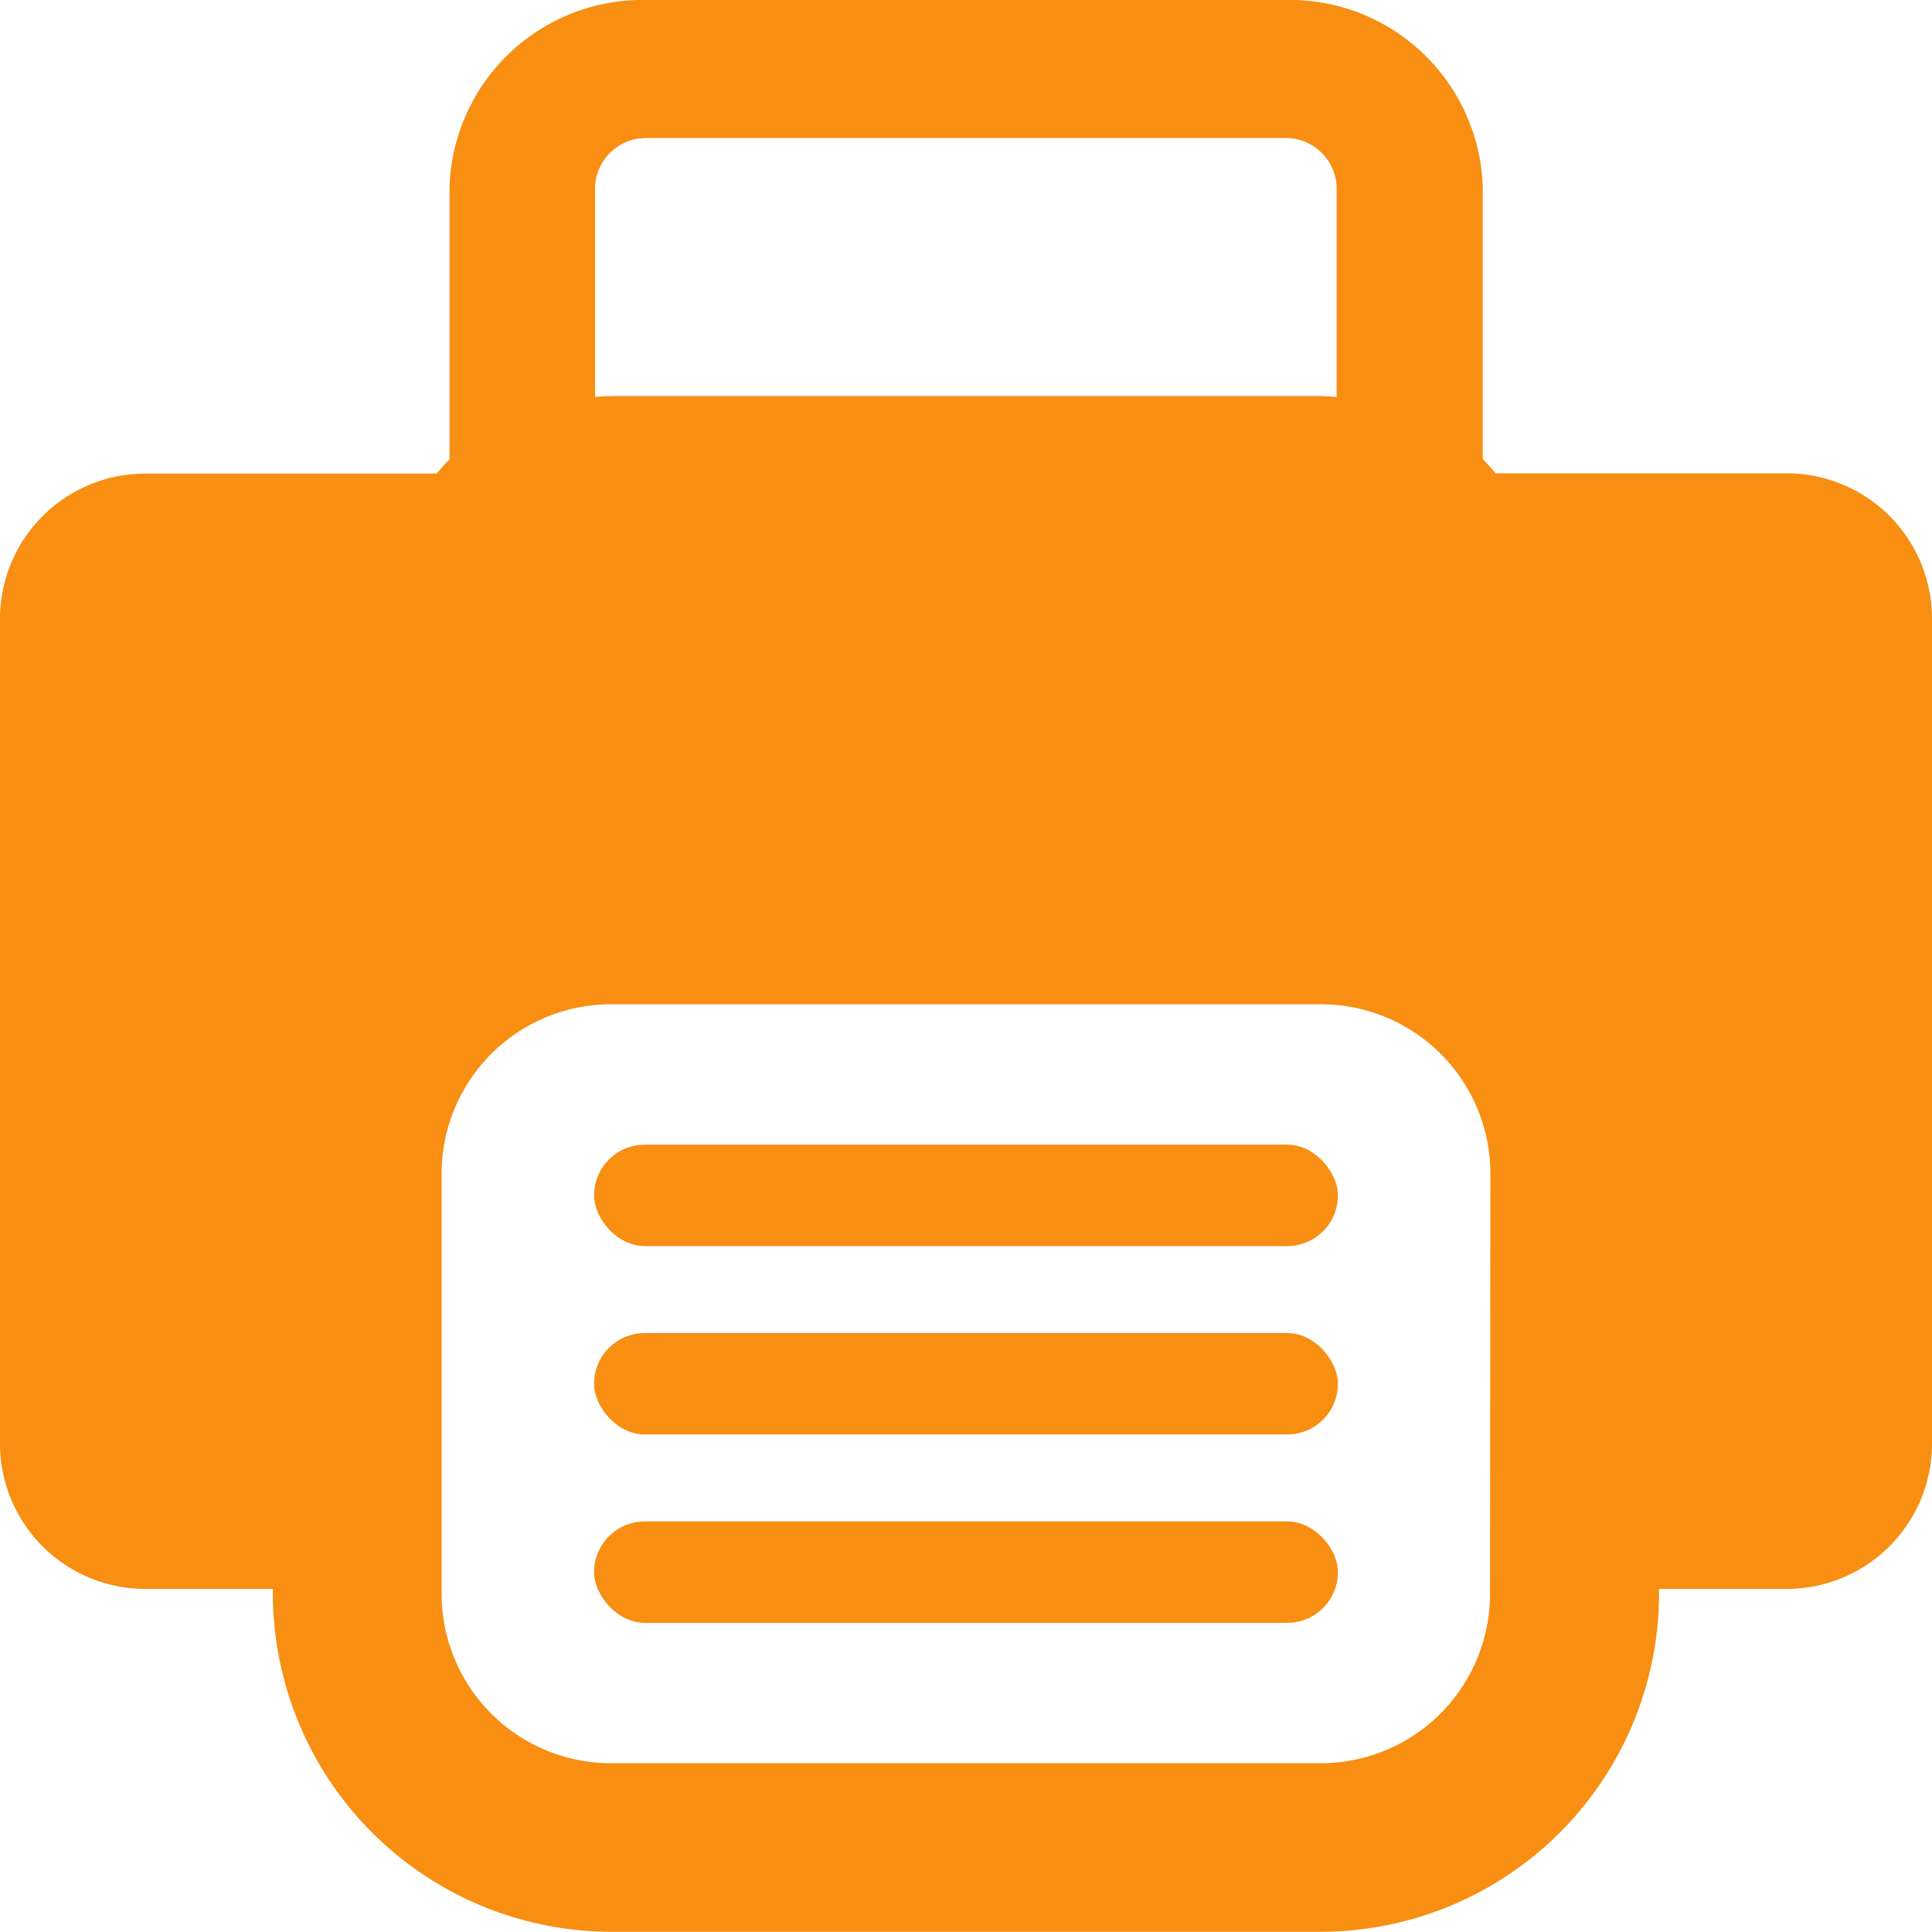
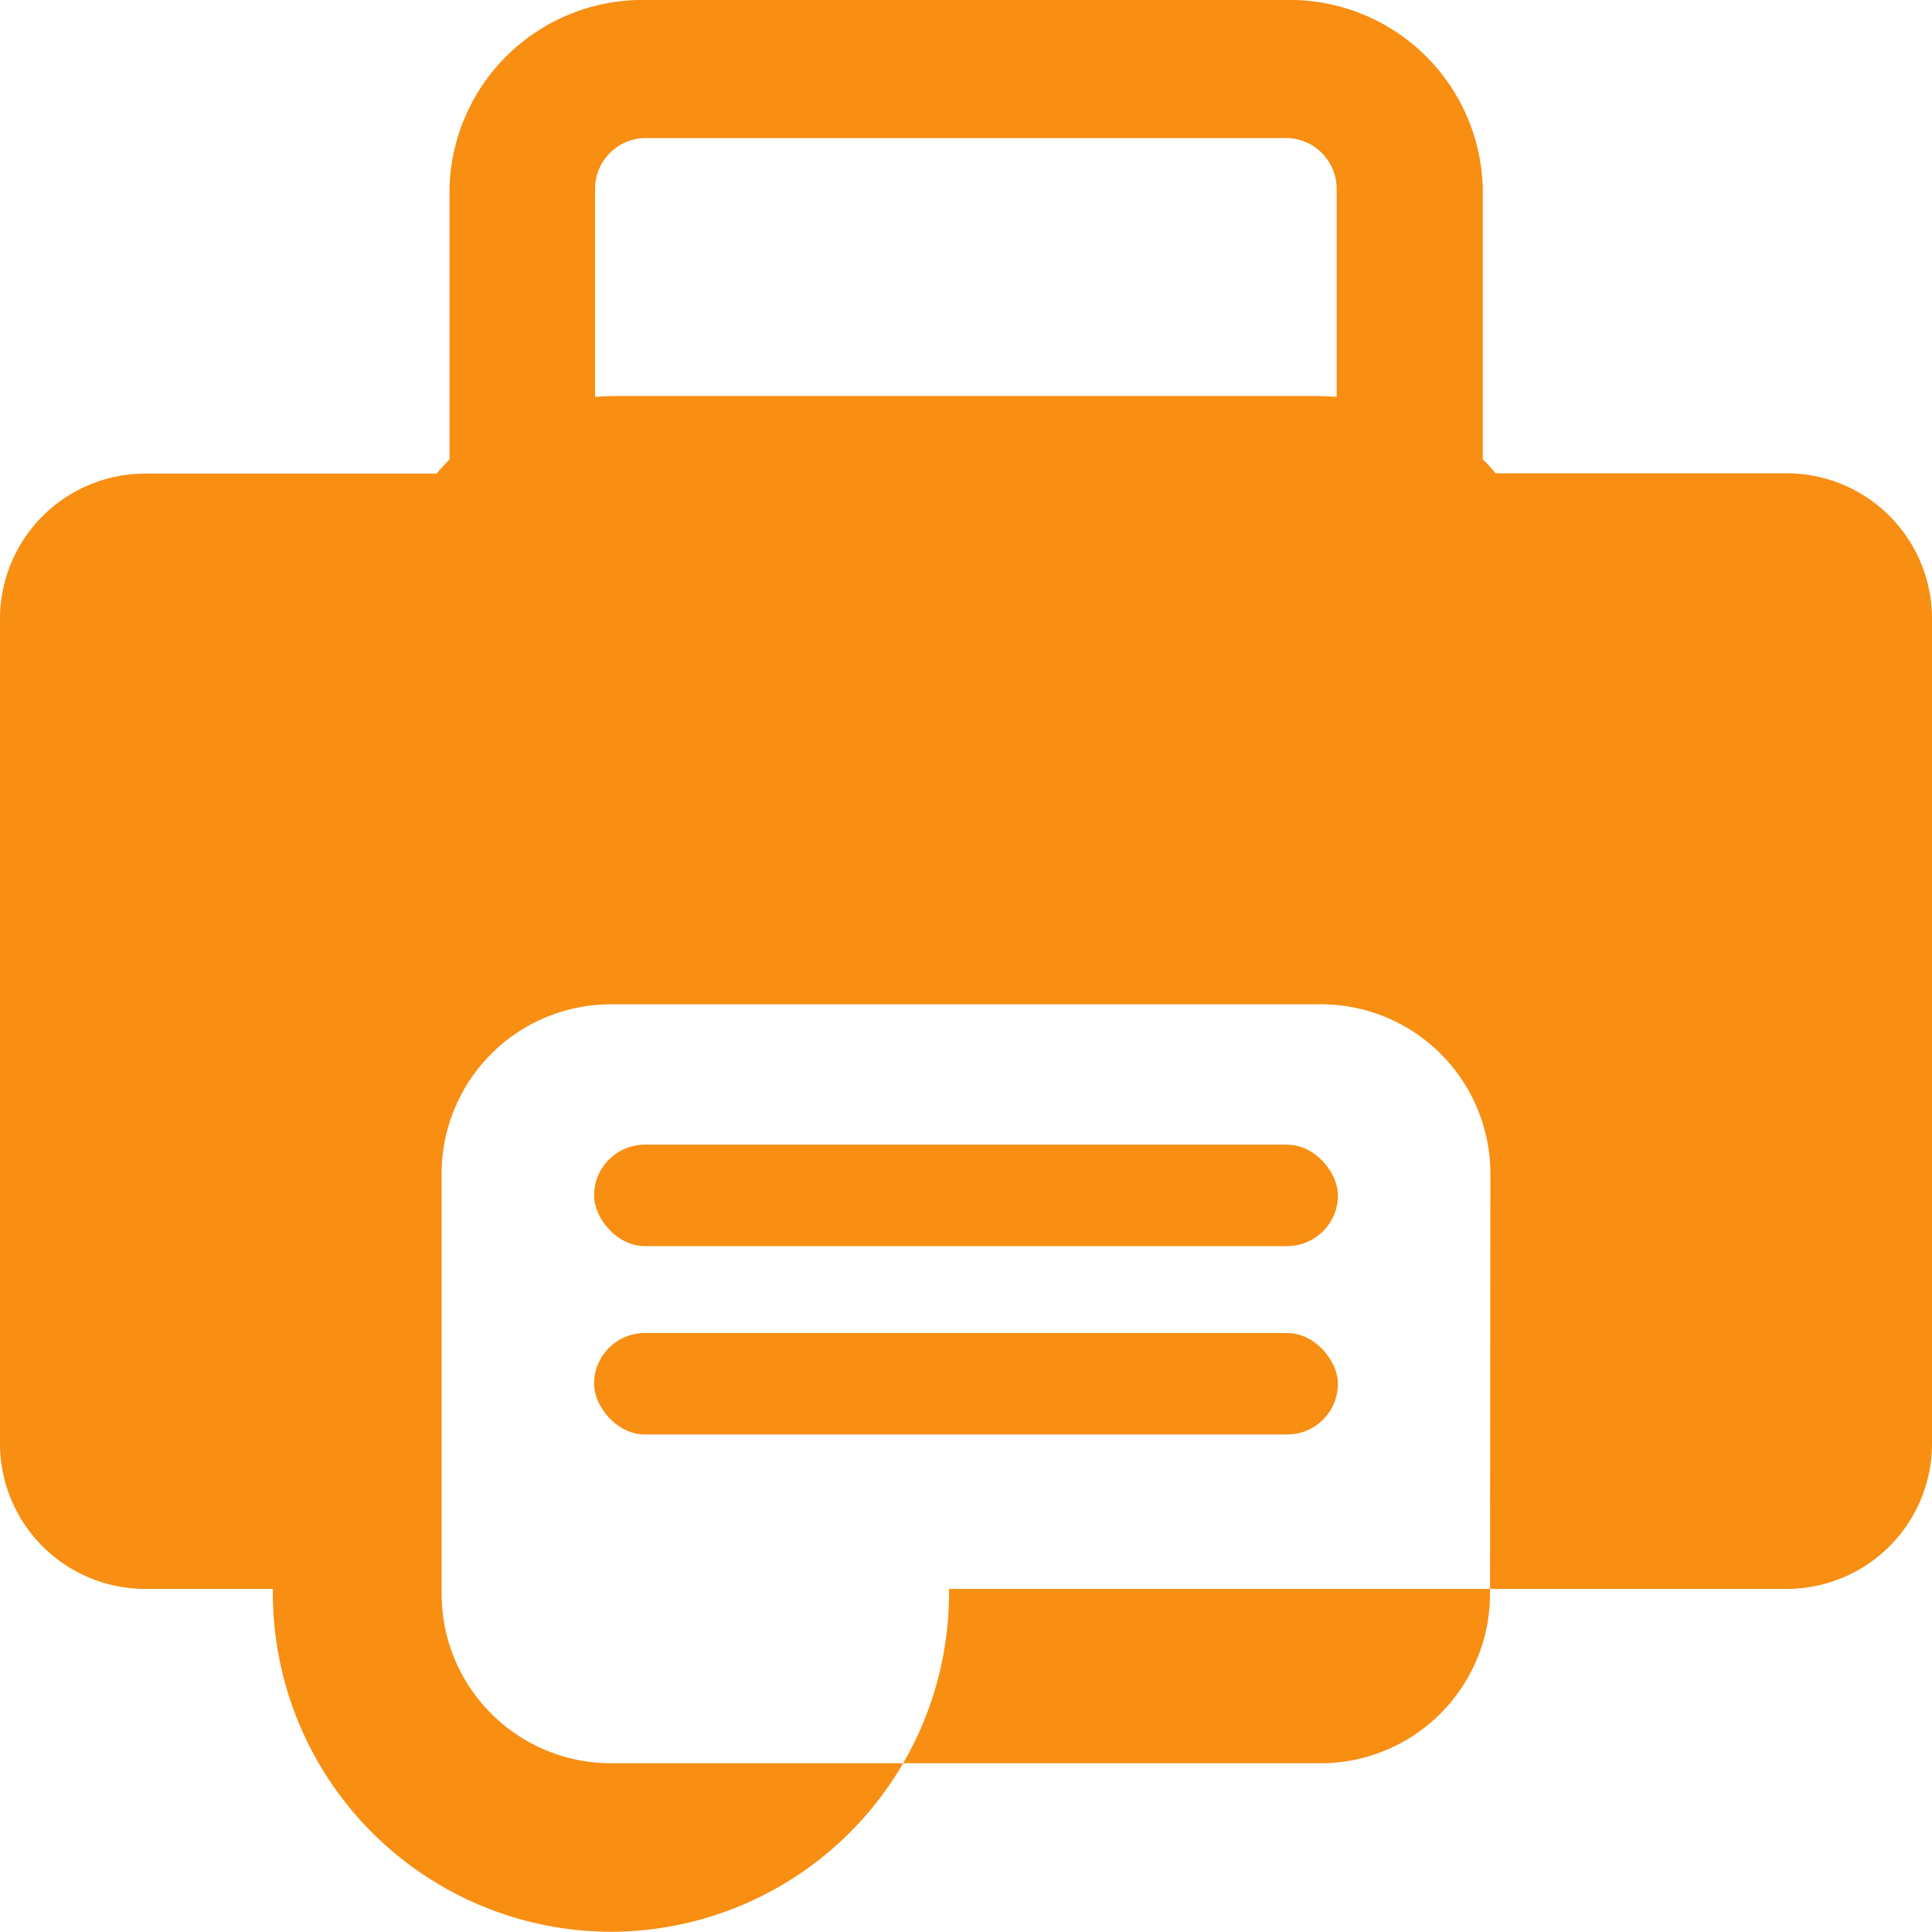
<svg xmlns="http://www.w3.org/2000/svg" id="グループ_639" data-name="グループ 639" width="27.373" height="27.373" viewBox="0 0 27.373 27.373">
-   <path id="パス_142" data-name="パス 142" d="M25.32,6.706H21.19a2.568,2.568,0,0,0-.182-.2V2.656A2.737,2.737,0,0,0,18.2,0H9.169a2.737,2.737,0,0,0-2.8,2.656V6.51a2.561,2.561,0,0,0-.182.2H2.053A2.059,2.059,0,0,0,0,8.759v11.7a2.059,2.059,0,0,0,2.053,2.053H3.866v.068a4.8,4.8,0,0,0,4.79,4.79H18.716a4.8,4.8,0,0,0,4.79-4.79v-.068H25.32a2.059,2.059,0,0,0,2.053-2.053V8.759A2.059,2.059,0,0,0,25.32,6.706ZM8.431,2.656a.72.72,0,0,1,.738-.7H18.2a.72.72,0,0,1,.738.7V5.624q-.156-.013-.316-.013H8.747q-.16,0-.316.013Zm12.68,19.858v.068a2.4,2.4,0,0,1-2.4,2.4H8.657a2.4,2.4,0,0,1-2.4-2.4V16.629a2.4,2.4,0,0,1,2.4-2.4H18.716a2.4,2.4,0,0,1,2.4,2.4Z" fill="#f88e12" />
+   <path id="パス_142" data-name="パス 142" d="M25.32,6.706H21.19a2.568,2.568,0,0,0-.182-.2V2.656A2.737,2.737,0,0,0,18.2,0H9.169a2.737,2.737,0,0,0-2.8,2.656V6.51a2.561,2.561,0,0,0-.182.2H2.053A2.059,2.059,0,0,0,0,8.759v11.7a2.059,2.059,0,0,0,2.053,2.053H3.866v.068a4.8,4.8,0,0,0,4.79,4.79a4.8,4.8,0,0,0,4.79-4.79v-.068H25.32a2.059,2.059,0,0,0,2.053-2.053V8.759A2.059,2.059,0,0,0,25.32,6.706ZM8.431,2.656a.72.72,0,0,1,.738-.7H18.2a.72.72,0,0,1,.738.7V5.624q-.156-.013-.316-.013H8.747q-.16,0-.316.013Zm12.68,19.858v.068a2.4,2.4,0,0,1-2.4,2.4H8.657a2.4,2.4,0,0,1-2.4-2.4V16.629a2.4,2.4,0,0,1,2.4-2.4H18.716a2.4,2.4,0,0,1,2.4,2.4Z" fill="#f88e12" />
  <rect id="長方形_193" data-name="長方形 193" width="10.539" height="1.437" rx="0.719" transform="translate(8.417 16.218)" fill="#f88e12" />
  <rect id="長方形_194" data-name="長方形 194" width="10.539" height="1.437" rx="0.719" transform="translate(8.417 18.887)" fill="#f88e12" />
-   <rect id="長方形_195" data-name="長方形 195" width="10.539" height="1.437" rx="0.719" transform="translate(8.417 21.556)" fill="#f88e12" />
</svg>